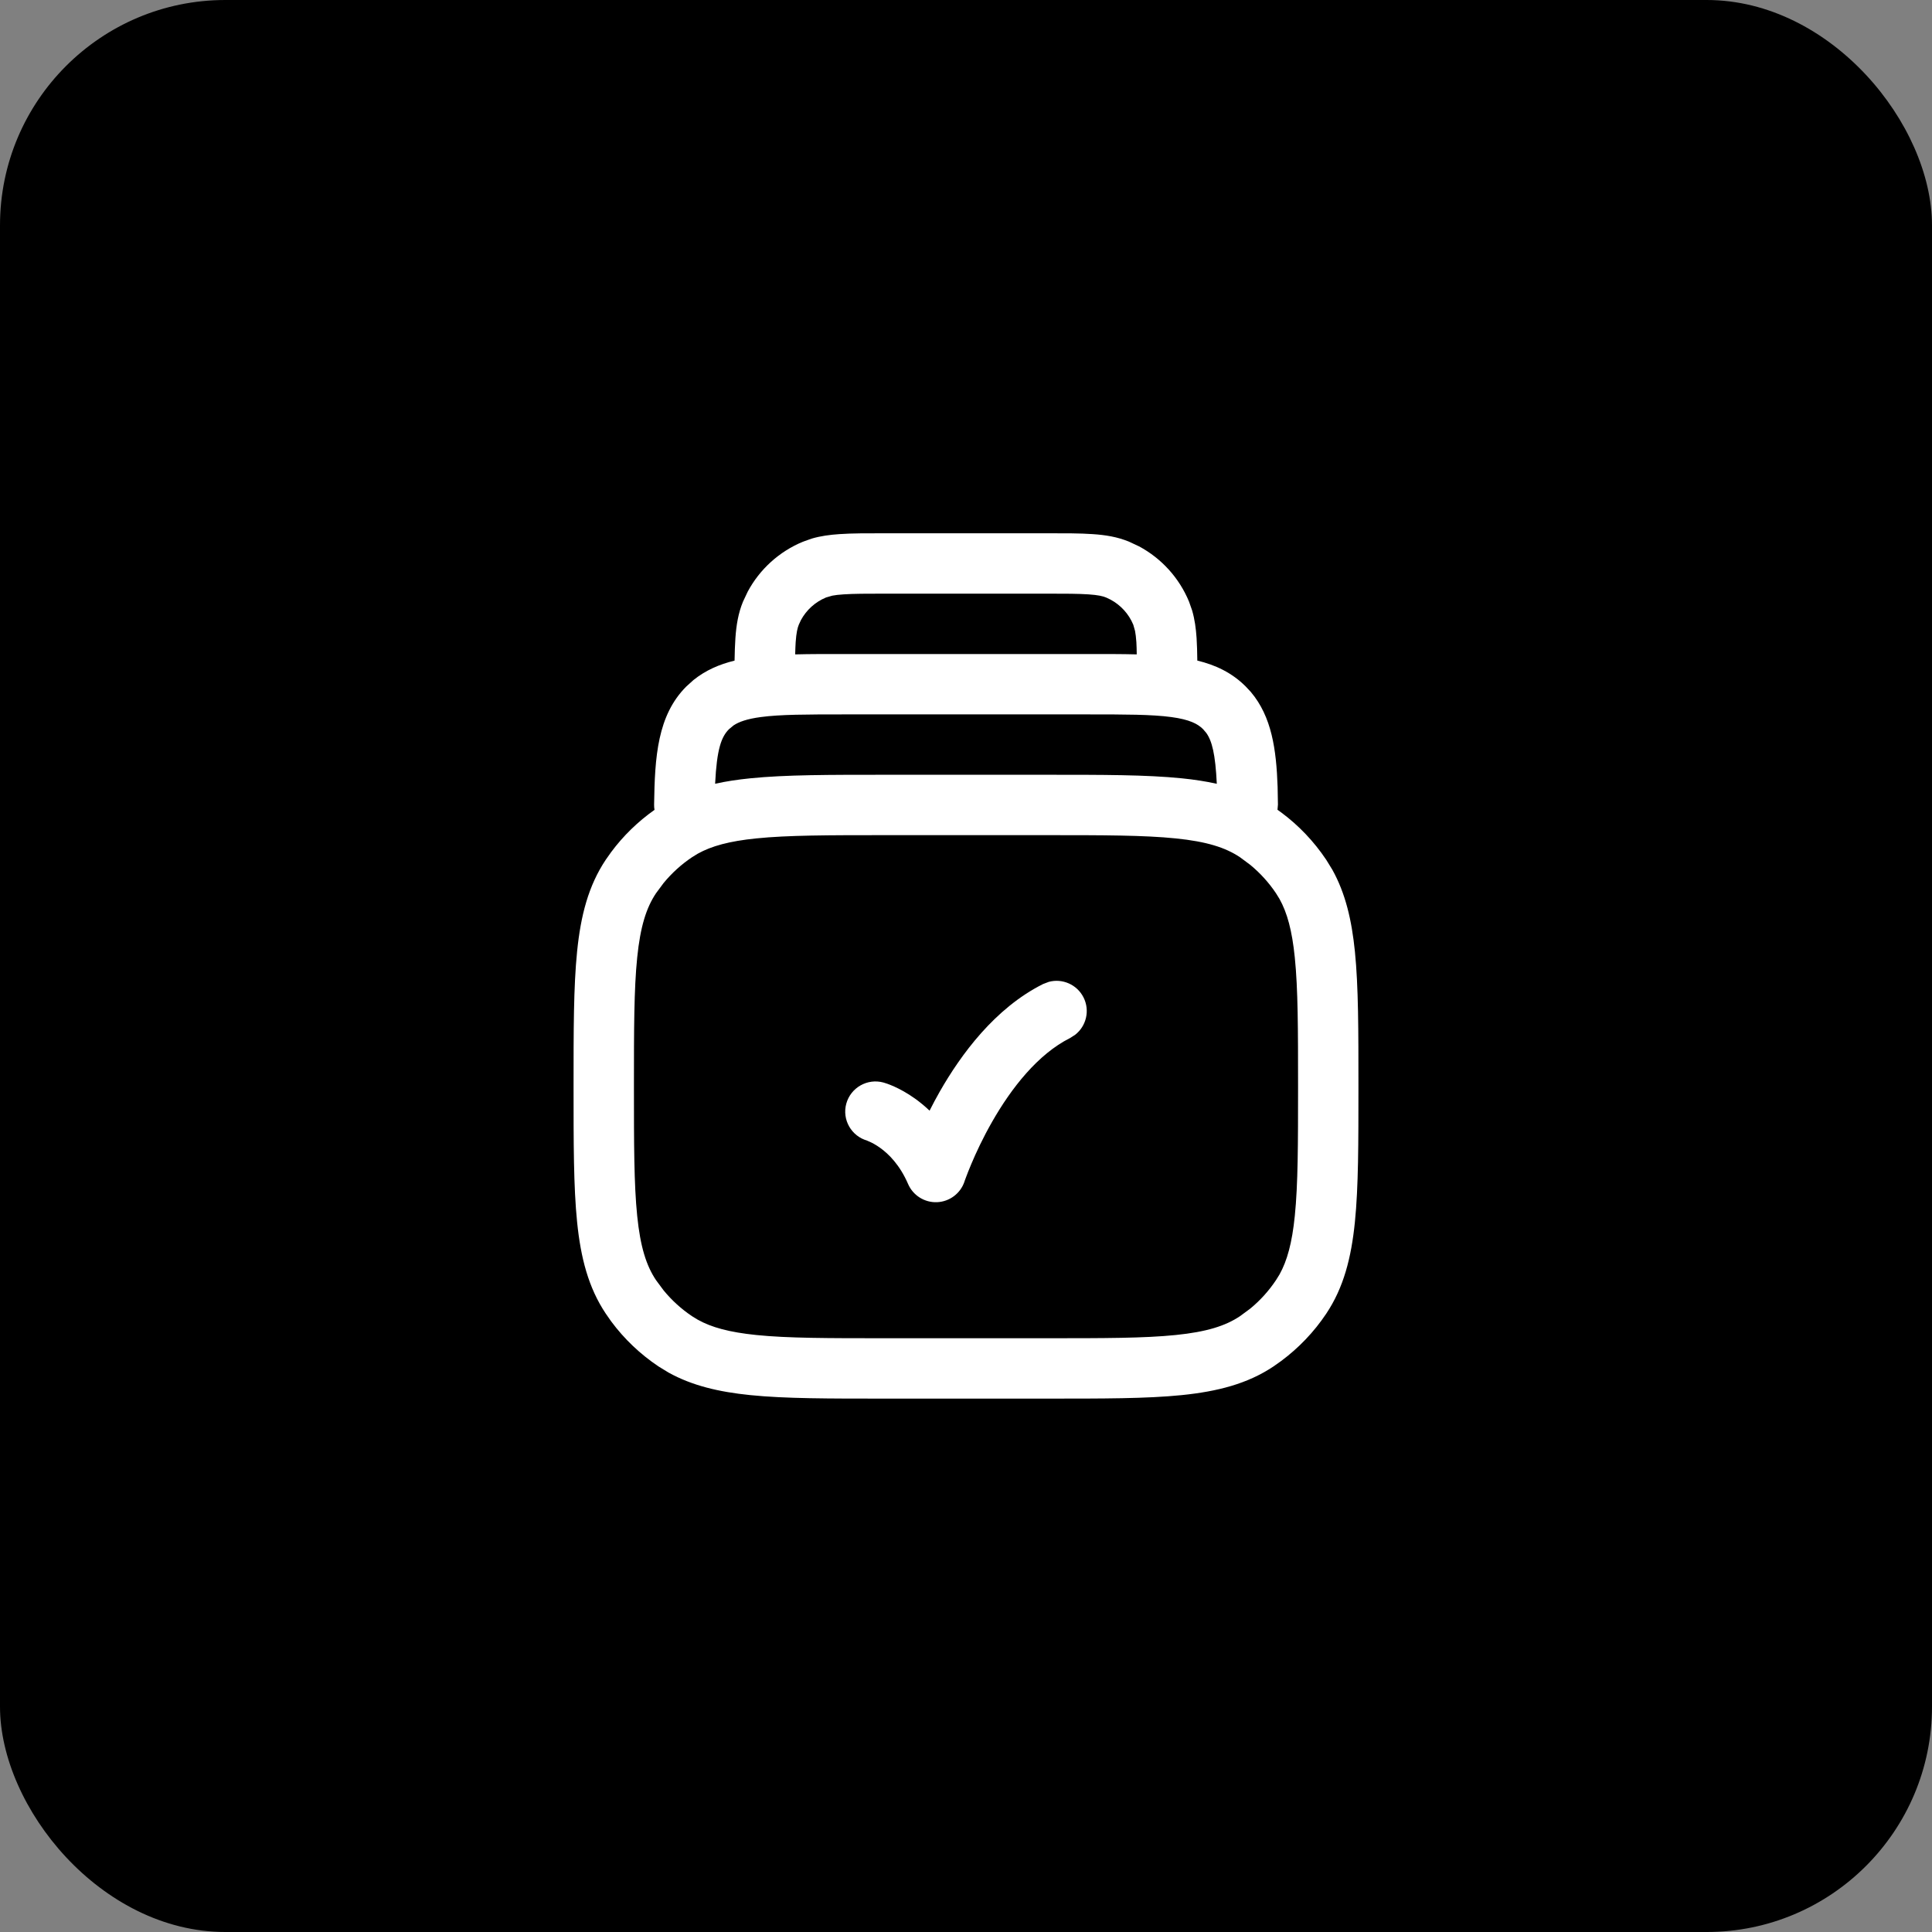
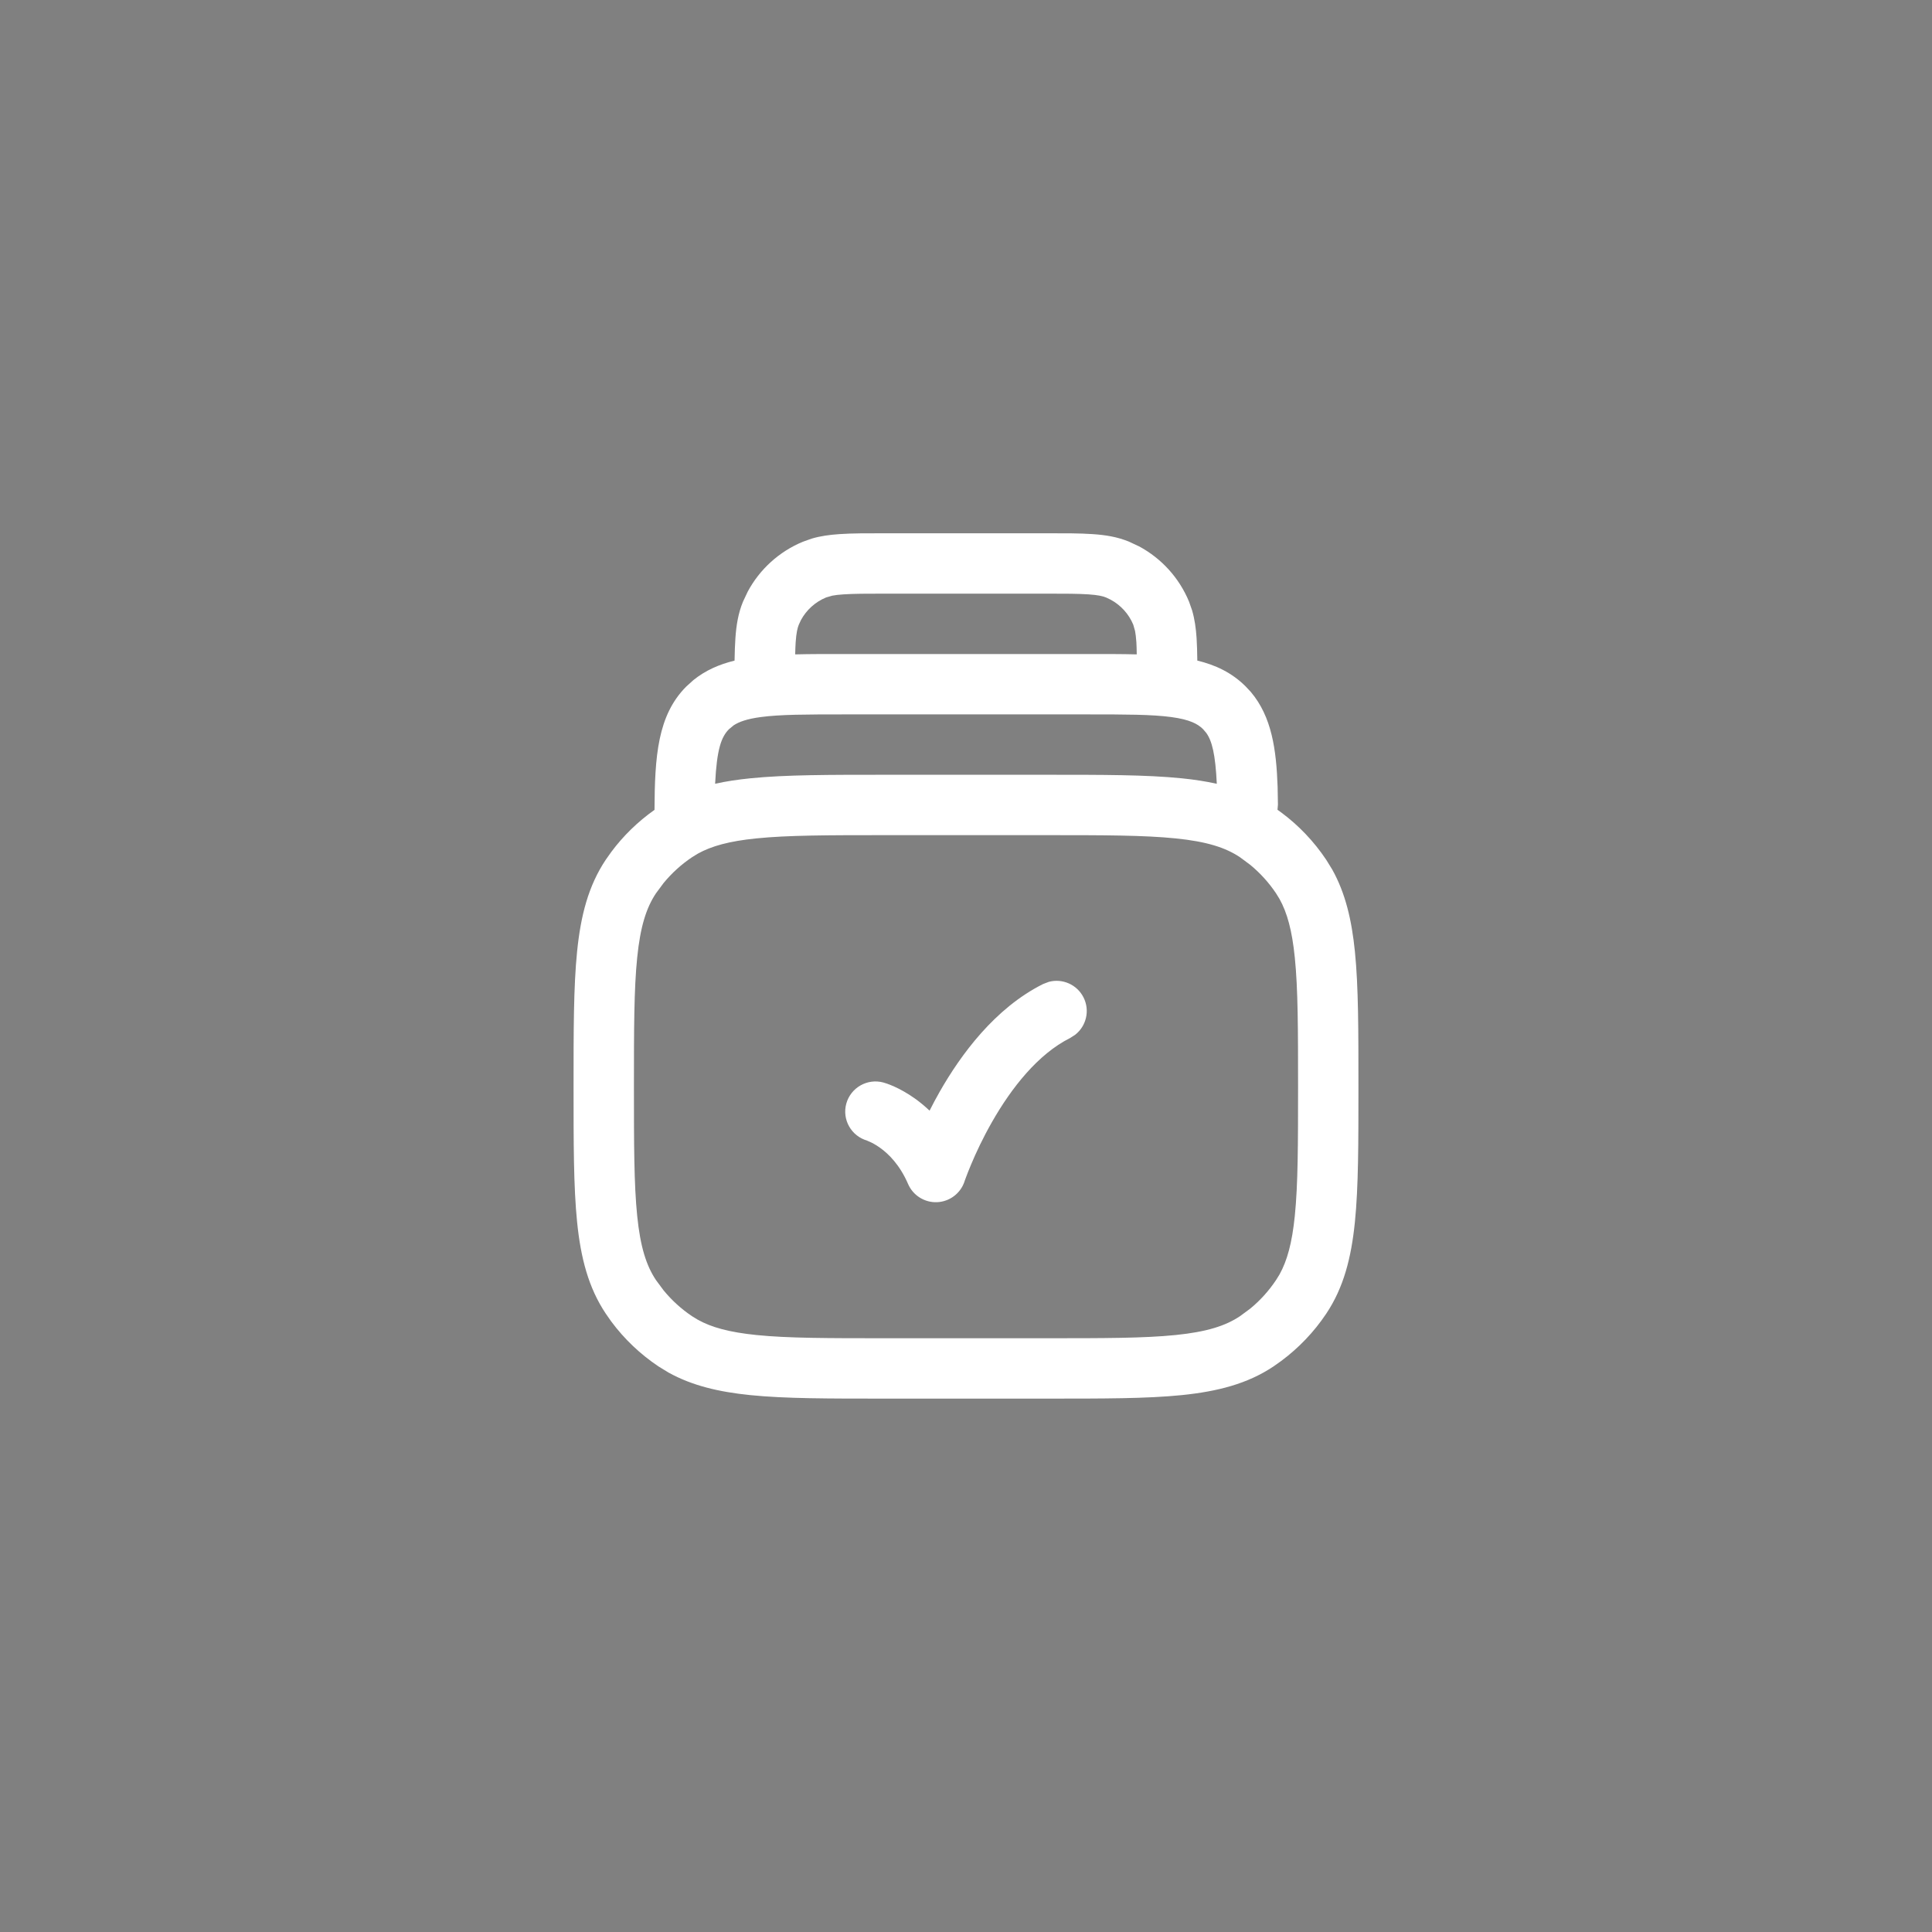
<svg xmlns="http://www.w3.org/2000/svg" width="48" height="48" viewBox="0 0 48 48" fill="none">
  <rect x="0" y="0" width="48" height="48" fill="#808080" stroke="none" />
-   <rect width="48" height="48" rx="5.6" fill="black" />
  <path d="M26.057 24.394C26.393 24.303 26.759 24.459 26.921 24.783C27.083 25.107 26.988 25.492 26.714 25.707L26.585 25.79C25.787 26.189 25.13 27.029 24.652 27.865C24.42 28.27 24.245 28.649 24.129 28.926C24.071 29.063 24.028 29.174 24 29.25C23.986 29.287 23.976 29.315 23.969 29.333C23.966 29.342 23.963 29.35 23.962 29.354V29.356C23.863 29.651 23.593 29.854 23.282 29.868C22.972 29.881 22.685 29.702 22.561 29.416C22.356 28.941 22.077 28.668 21.864 28.516C21.757 28.439 21.663 28.391 21.604 28.365C21.575 28.352 21.553 28.343 21.544 28.34C21.541 28.339 21.539 28.339 21.538 28.338H21.541L21.544 28.34L21.548 28.341C21.548 28.341 21.55 28.342 21.551 28.34C21.152 28.23 20.916 27.818 21.026 27.419C21.137 27.02 21.55 26.786 21.949 26.895L21.952 26.897H21.956C21.959 26.898 21.961 26.899 21.964 26.9C21.97 26.902 21.977 26.903 21.984 26.906C22 26.911 22.02 26.917 22.043 26.925C22.088 26.941 22.147 26.964 22.216 26.995C22.354 27.057 22.537 27.154 22.737 27.297C22.853 27.38 22.973 27.479 23.095 27.594C23.171 27.443 23.255 27.284 23.348 27.121C23.87 26.207 24.713 25.049 25.915 24.448L26.057 24.394Z" fill="white" />
-   <path fill-rule="evenodd" clip-rule="evenodd" d="M26.001 13.249C26.456 13.249 26.836 13.248 27.146 13.27C27.463 13.291 27.763 13.338 28.053 13.459L28.299 13.574C28.857 13.873 29.297 14.357 29.541 14.947L29.618 15.166C29.683 15.388 29.713 15.616 29.729 15.854C29.74 16.019 29.744 16.205 29.747 16.412C30.196 16.52 30.605 16.711 30.949 17.055L31.077 17.192C31.596 17.807 31.71 18.62 31.742 19.551L31.75 19.989L31.739 20.119L31.83 20.184C32.267 20.508 32.645 20.906 32.949 21.36L33.101 21.607C33.429 22.196 33.583 22.861 33.662 23.638C33.751 24.513 33.75 25.611 33.75 27C33.75 28.388 33.751 29.486 33.662 30.361C33.572 31.249 33.383 31.99 32.95 32.638C32.647 33.092 32.267 33.489 31.83 33.814L31.639 33.949C30.991 34.382 30.249 34.57 29.361 34.661C28.486 34.75 27.388 34.748 26 34.748H22C20.612 34.748 19.514 34.75 18.639 34.661C17.862 34.582 17.197 34.427 16.608 34.1L16.361 33.949C15.907 33.645 15.509 33.267 15.185 32.83L15.051 32.638C14.618 31.99 14.428 31.249 14.338 30.361C14.249 29.486 14.25 28.388 14.25 27C14.25 25.611 14.249 24.513 14.338 23.638C14.428 22.75 14.617 22.008 15.05 21.36L15.185 21.169C15.485 20.765 15.849 20.412 16.261 20.121C16.254 20.078 16.25 20.034 16.251 19.989C16.268 18.801 16.334 17.773 17.052 17.055L17.228 16.896C17.532 16.651 17.876 16.504 18.25 16.413C18.253 16.206 18.26 16.02 18.271 15.854C18.293 15.537 18.34 15.237 18.46 14.947L18.576 14.701C18.874 14.143 19.359 13.703 19.948 13.459L20.168 13.381C20.389 13.316 20.617 13.286 20.855 13.27C21.165 13.248 21.545 13.249 22 13.249H26.001ZM22 20.749C20.58 20.749 19.571 20.75 18.79 20.83C18.117 20.898 17.676 21.02 17.335 21.21L17.194 21.297C16.928 21.475 16.691 21.691 16.488 21.937L16.298 22.193C16.057 22.554 15.909 23.02 15.831 23.789C15.751 24.57 15.75 25.579 15.75 27C15.75 28.419 15.751 29.427 15.831 30.209C15.909 30.978 16.057 31.444 16.298 31.804L16.488 32.06C16.691 32.307 16.928 32.523 17.194 32.701L17.335 32.787C17.676 32.978 18.117 33.099 18.79 33.168C19.571 33.248 20.58 33.248 22 33.248H26C27.42 33.248 28.429 33.248 29.21 33.168C29.979 33.09 30.445 32.942 30.806 32.701L31.062 32.512C31.309 32.309 31.524 32.071 31.702 31.804L31.789 31.664C31.979 31.322 32.101 30.882 32.169 30.209C32.249 29.427 32.25 28.419 32.25 27C32.25 25.579 32.249 24.57 32.169 23.789C32.101 23.116 31.979 22.675 31.789 22.334L31.702 22.193C31.524 21.927 31.308 21.69 31.062 21.487L30.806 21.297C30.445 21.056 29.979 20.908 29.21 20.83C28.429 20.75 27.42 20.749 26 20.749H22ZM20.998 17.749C20.035 17.749 19.386 17.75 18.902 17.815C18.557 17.861 18.359 17.934 18.227 18.021L18.113 18.115C17.923 18.305 17.809 18.604 17.767 19.472C18.042 19.411 18.331 19.368 18.639 19.337C19.514 19.248 20.612 19.249 22 19.249H26C27.388 19.249 28.486 19.248 29.361 19.337C29.668 19.368 29.957 19.412 30.231 19.473C30.196 18.733 30.111 18.405 29.968 18.207L29.889 18.115C29.758 17.985 29.56 17.877 29.099 17.815C28.616 17.75 27.967 17.749 27.003 17.749H20.998ZM22 14.749C21.525 14.749 21.205 14.75 20.957 14.767C20.837 14.775 20.747 14.785 20.678 14.799L20.523 14.844C20.255 14.955 20.034 15.155 19.898 15.408L19.846 15.521C19.814 15.598 19.785 15.716 19.768 15.956C19.762 16.046 19.759 16.145 19.756 16.258C20.133 16.248 20.547 16.249 20.998 16.249H27.003C27.453 16.249 27.866 16.248 28.242 16.258C28.24 16.145 28.239 16.046 28.233 15.956C28.225 15.835 28.213 15.745 28.2 15.676L28.156 15.521C28.045 15.253 27.844 15.033 27.59 14.897L27.479 14.844C27.402 14.812 27.284 14.783 27.044 14.767C26.797 14.75 26.477 14.749 26.001 14.749H22Z" fill="white" />
+   <path fill-rule="evenodd" clip-rule="evenodd" d="M26.001 13.249C26.456 13.249 26.836 13.248 27.146 13.27C27.463 13.291 27.763 13.338 28.053 13.459L28.299 13.574C28.857 13.873 29.297 14.357 29.541 14.947L29.618 15.166C29.683 15.388 29.713 15.616 29.729 15.854C29.74 16.019 29.744 16.205 29.747 16.412C30.196 16.52 30.605 16.711 30.949 17.055L31.077 17.192C31.596 17.807 31.71 18.62 31.742 19.551L31.75 19.989L31.739 20.119L31.83 20.184C32.267 20.508 32.645 20.906 32.949 21.36L33.101 21.607C33.429 22.196 33.583 22.861 33.662 23.638C33.751 24.513 33.75 25.611 33.75 27C33.75 28.388 33.751 29.486 33.662 30.361C33.572 31.249 33.383 31.99 32.95 32.638C32.647 33.092 32.267 33.489 31.83 33.814L31.639 33.949C30.991 34.382 30.249 34.57 29.361 34.661C28.486 34.75 27.388 34.748 26 34.748H22C20.612 34.748 19.514 34.75 18.639 34.661C17.862 34.582 17.197 34.427 16.608 34.1L16.361 33.949C15.907 33.645 15.509 33.267 15.185 32.83L15.051 32.638C14.618 31.99 14.428 31.249 14.338 30.361C14.249 29.486 14.25 28.388 14.25 27C14.25 25.611 14.249 24.513 14.338 23.638C14.428 22.75 14.617 22.008 15.05 21.36L15.185 21.169C15.485 20.765 15.849 20.412 16.261 20.121C16.268 18.801 16.334 17.773 17.052 17.055L17.228 16.896C17.532 16.651 17.876 16.504 18.25 16.413C18.253 16.206 18.26 16.02 18.271 15.854C18.293 15.537 18.34 15.237 18.46 14.947L18.576 14.701C18.874 14.143 19.359 13.703 19.948 13.459L20.168 13.381C20.389 13.316 20.617 13.286 20.855 13.27C21.165 13.248 21.545 13.249 22 13.249H26.001ZM22 20.749C20.58 20.749 19.571 20.75 18.79 20.83C18.117 20.898 17.676 21.02 17.335 21.21L17.194 21.297C16.928 21.475 16.691 21.691 16.488 21.937L16.298 22.193C16.057 22.554 15.909 23.02 15.831 23.789C15.751 24.57 15.75 25.579 15.75 27C15.75 28.419 15.751 29.427 15.831 30.209C15.909 30.978 16.057 31.444 16.298 31.804L16.488 32.06C16.691 32.307 16.928 32.523 17.194 32.701L17.335 32.787C17.676 32.978 18.117 33.099 18.79 33.168C19.571 33.248 20.58 33.248 22 33.248H26C27.42 33.248 28.429 33.248 29.21 33.168C29.979 33.09 30.445 32.942 30.806 32.701L31.062 32.512C31.309 32.309 31.524 32.071 31.702 31.804L31.789 31.664C31.979 31.322 32.101 30.882 32.169 30.209C32.249 29.427 32.25 28.419 32.25 27C32.25 25.579 32.249 24.57 32.169 23.789C32.101 23.116 31.979 22.675 31.789 22.334L31.702 22.193C31.524 21.927 31.308 21.69 31.062 21.487L30.806 21.297C30.445 21.056 29.979 20.908 29.21 20.83C28.429 20.75 27.42 20.749 26 20.749H22ZM20.998 17.749C20.035 17.749 19.386 17.75 18.902 17.815C18.557 17.861 18.359 17.934 18.227 18.021L18.113 18.115C17.923 18.305 17.809 18.604 17.767 19.472C18.042 19.411 18.331 19.368 18.639 19.337C19.514 19.248 20.612 19.249 22 19.249H26C27.388 19.249 28.486 19.248 29.361 19.337C29.668 19.368 29.957 19.412 30.231 19.473C30.196 18.733 30.111 18.405 29.968 18.207L29.889 18.115C29.758 17.985 29.56 17.877 29.099 17.815C28.616 17.75 27.967 17.749 27.003 17.749H20.998ZM22 14.749C21.525 14.749 21.205 14.75 20.957 14.767C20.837 14.775 20.747 14.785 20.678 14.799L20.523 14.844C20.255 14.955 20.034 15.155 19.898 15.408L19.846 15.521C19.814 15.598 19.785 15.716 19.768 15.956C19.762 16.046 19.759 16.145 19.756 16.258C20.133 16.248 20.547 16.249 20.998 16.249H27.003C27.453 16.249 27.866 16.248 28.242 16.258C28.24 16.145 28.239 16.046 28.233 15.956C28.225 15.835 28.213 15.745 28.2 15.676L28.156 15.521C28.045 15.253 27.844 15.033 27.59 14.897L27.479 14.844C27.402 14.812 27.284 14.783 27.044 14.767C26.797 14.75 26.477 14.749 26.001 14.749H22Z" fill="white" />
</svg>